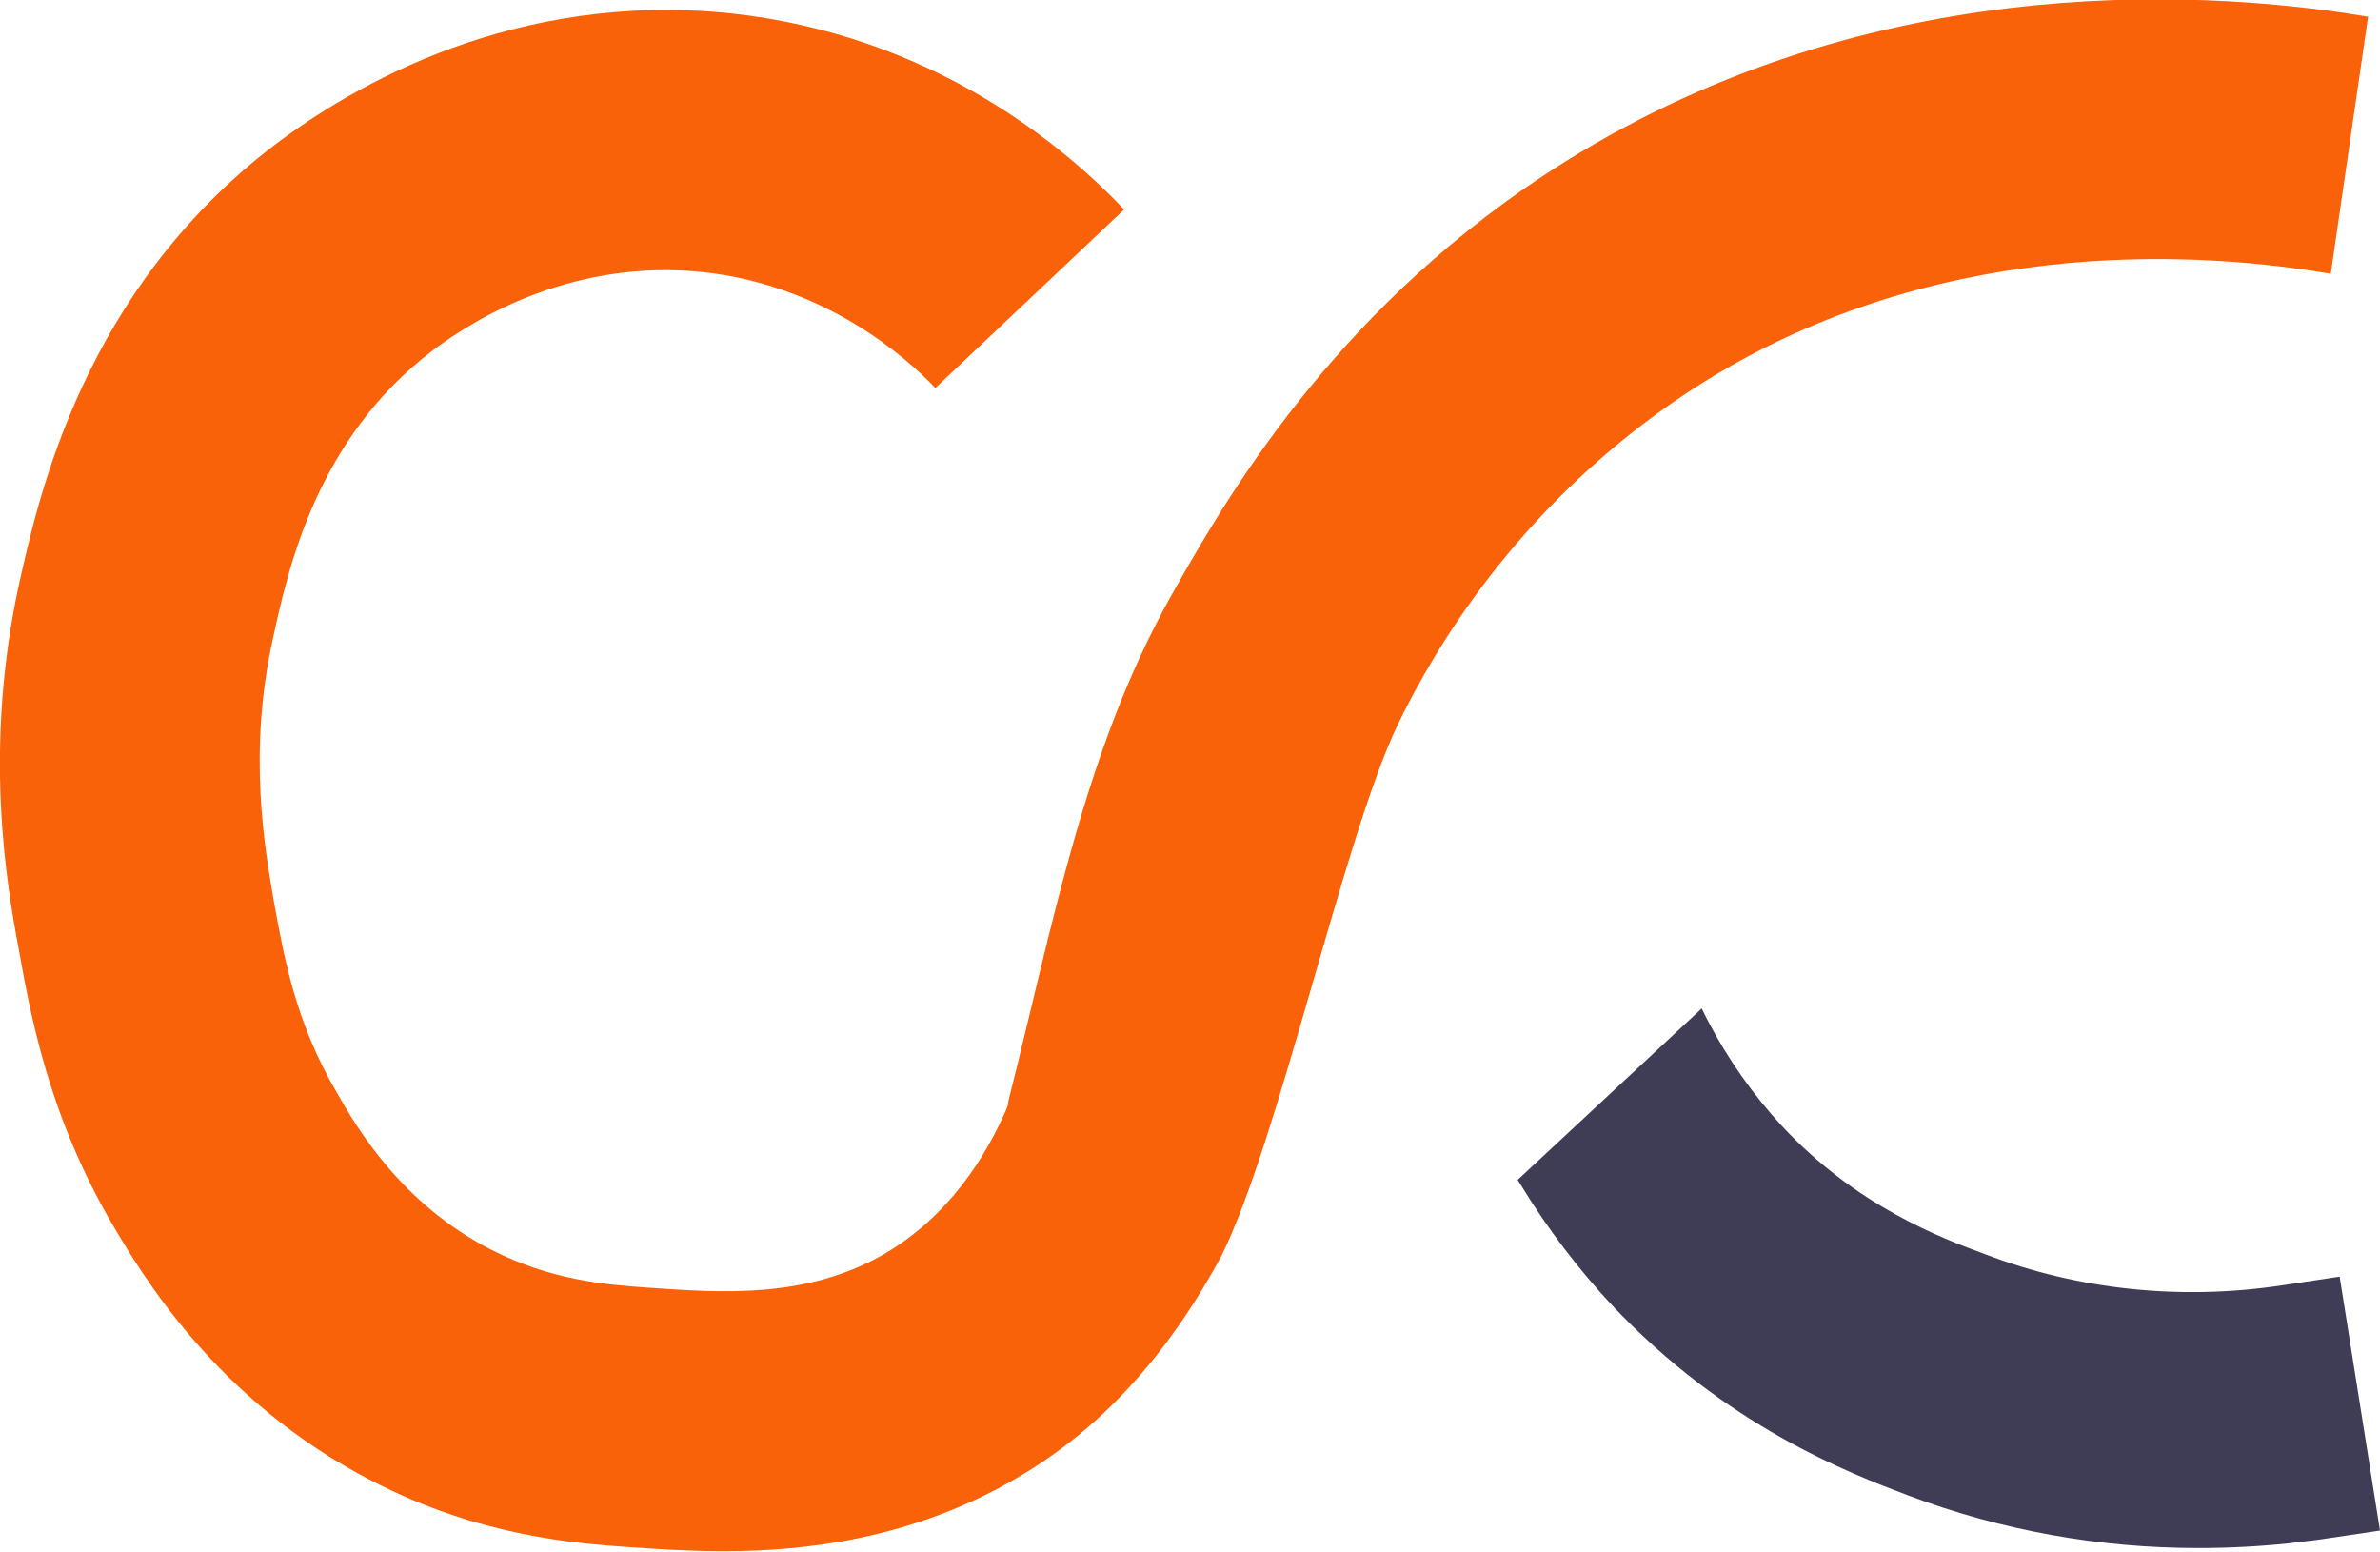
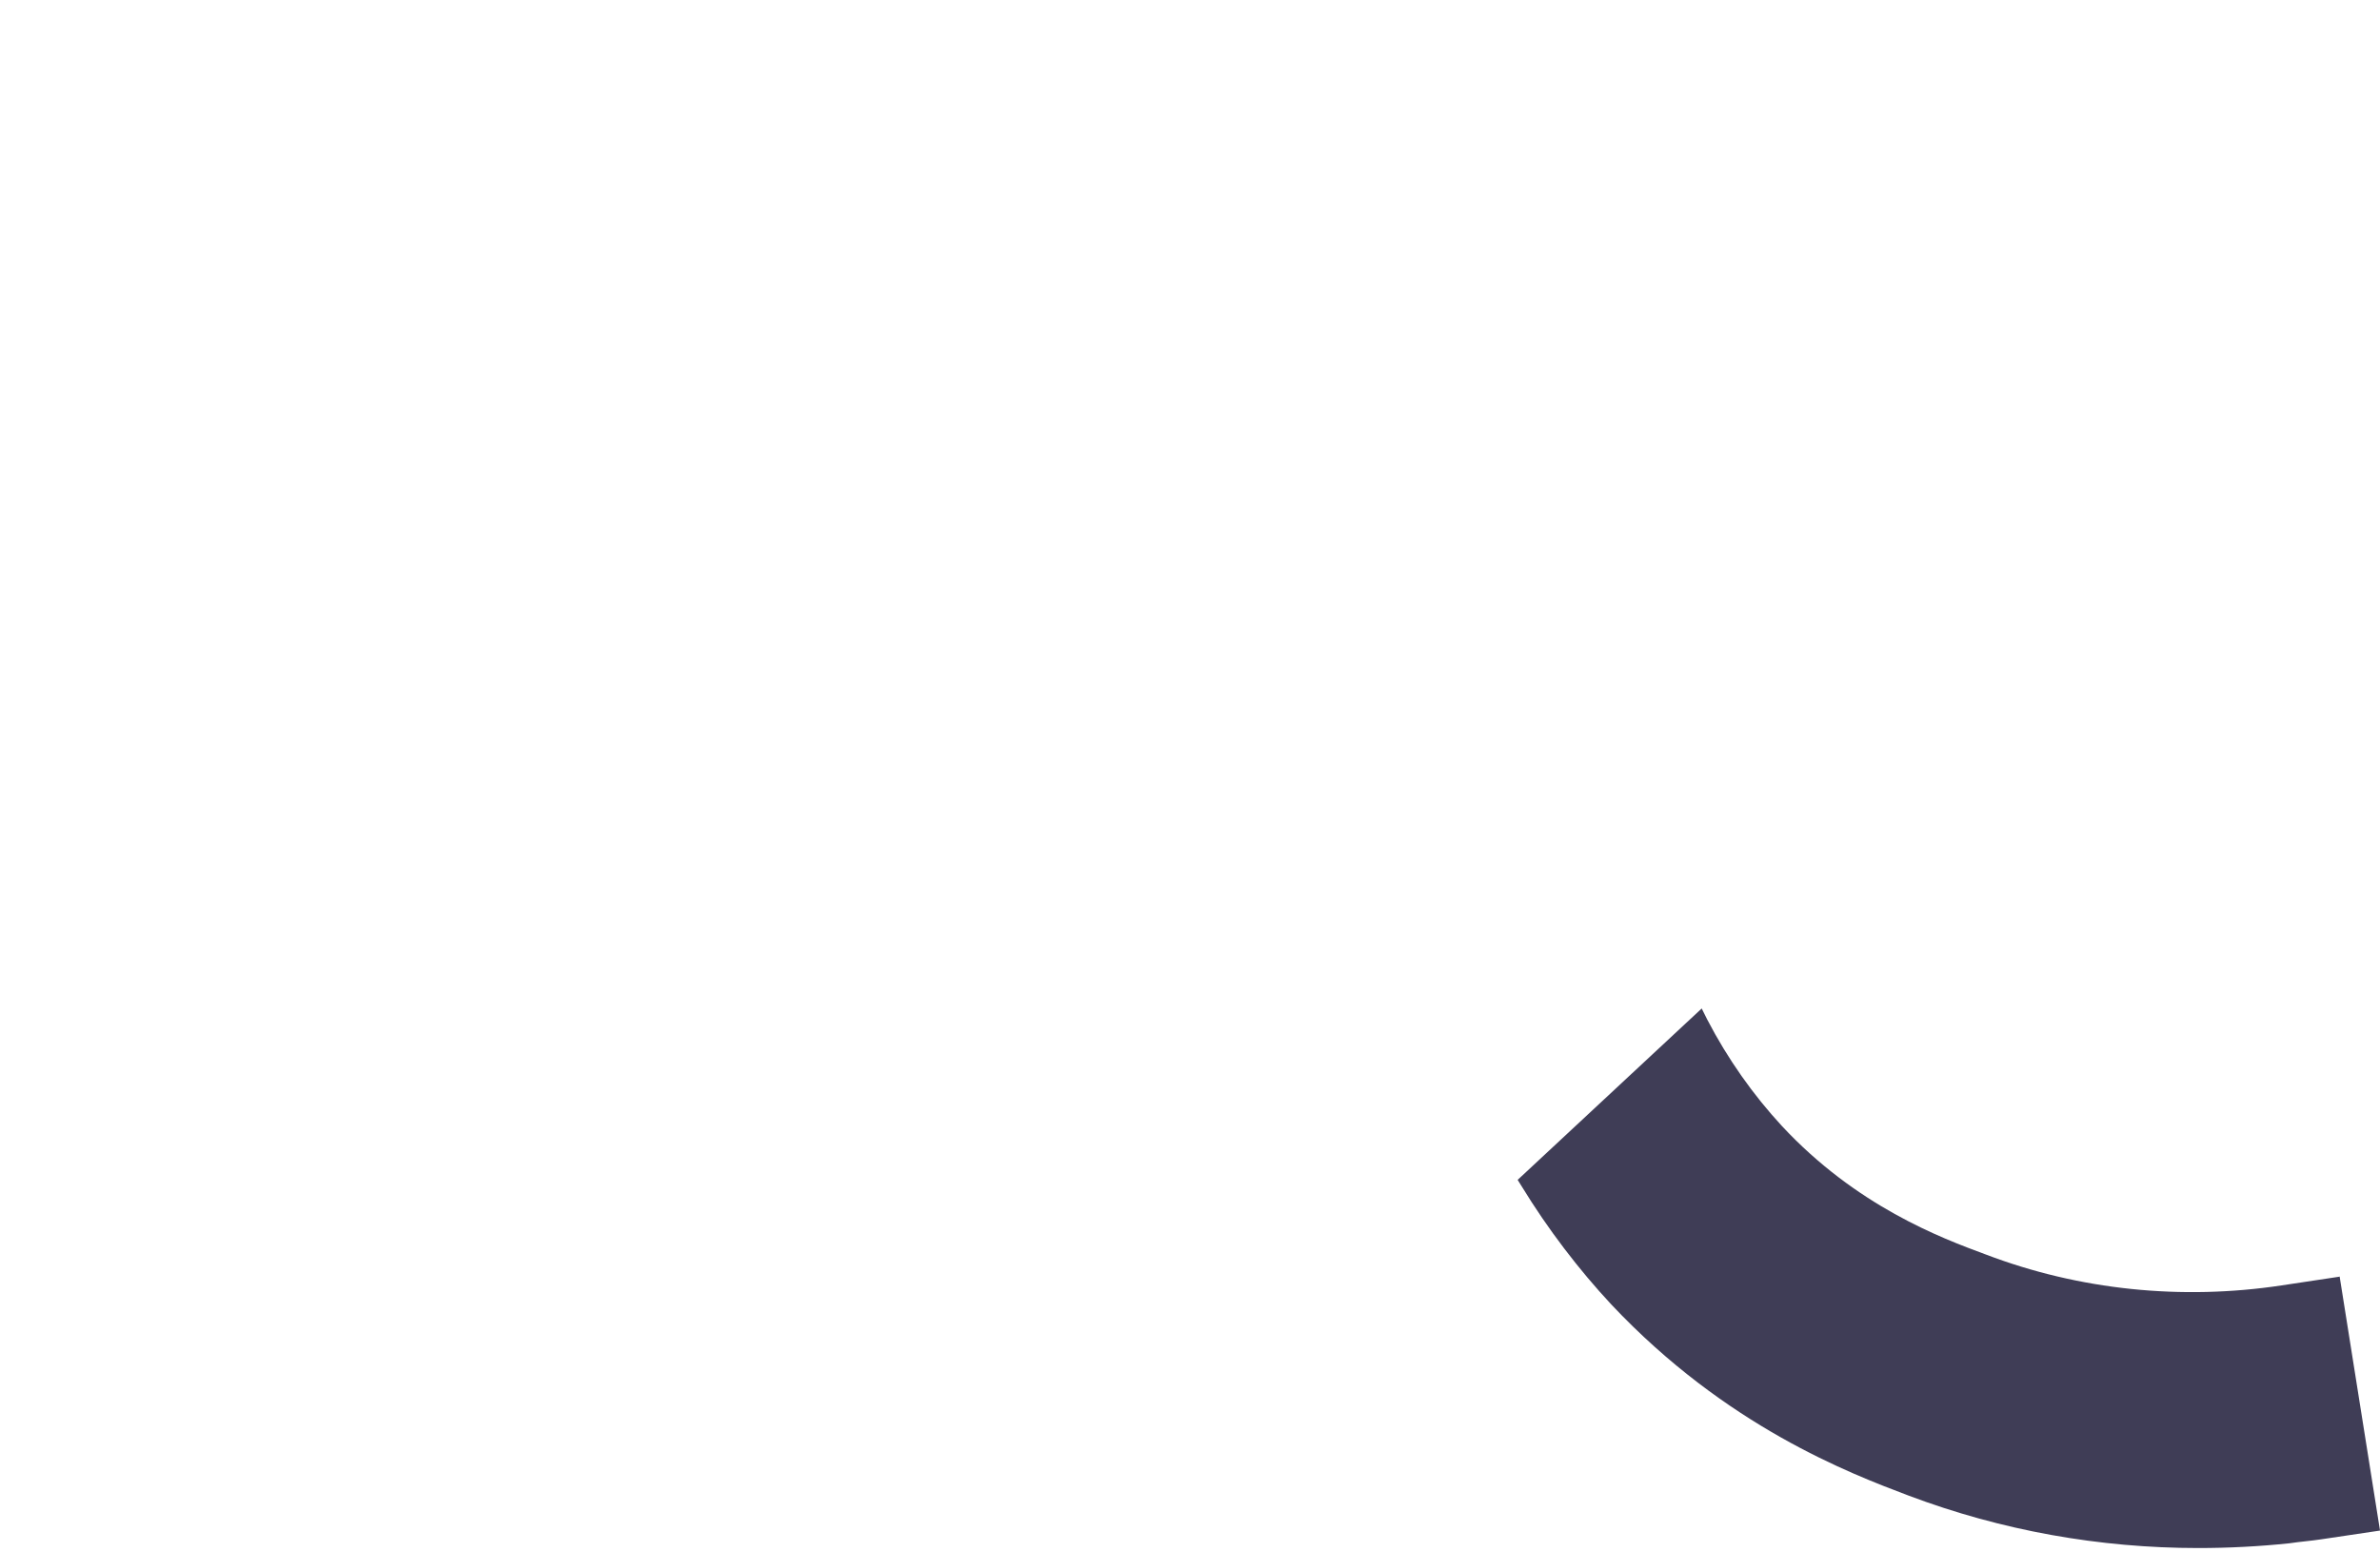
<svg xmlns="http://www.w3.org/2000/svg" id="a" viewBox="0 0 30 19.56">
  <defs>
    <style>.b{fill:#3f3d56;}.c{fill:#f96209;}</style>
  </defs>
-   <path class="c" d="M15.39,15.84c.73-1.46,1.55-5.3,2.23-6.71,.47-.97,1.49-2.68,3.44-4.04,2.95-2.06,6.28-1.94,8-1.69l.32,.05,.47-3.24-.32-.05c-2.2-.32-6.48-.46-10.35,2.24-2.56,1.79-3.82,4.05-4.43,5.13-1.08,1.94-1.47,4.09-2.04,6.35,0,.03-.01,.06-.02,.09-.27,.62-.73,1.35-1.52,1.82-1,.59-2.1,.5-2.98,.44-.59-.04-1.25-.1-2-.48-1.13-.58-1.69-1.53-1.95-1.99-.52-.89-.66-1.7-.79-2.41-.11-.65-.33-1.86-.01-3.3,.19-.88,.55-2.52,2.01-3.63,.58-.44,1.81-1.16,3.42-.99,1.54,.17,2.56,1.08,2.92,1.46l2.38-2.25c-.76-.8-2.41-2.19-4.94-2.47C6.49-.12,4.45,1.08,3.47,1.82,1.05,3.66,.49,6.25,.24,7.36c-.45,2.07-.16,3.76-.01,4.57,.15,.83,.37,2.1,1.18,3.49,.36,.61,1.3,2.23,3.29,3.25,1.34,.69,2.53,.78,3.24,.83,.32,.02,.72,.05,1.18,.05,1.05,0,2.4-.16,3.71-.93,1.25-.73,2.04-1.82,2.56-2.78" />
  <path class="b" d="M29.49,16.09l-.73,.11c-1.26,.19-2.55,.06-3.73-.39-.57-.21-1.63-.61-2.57-1.62-.36-.39-.68-.84-.94-1.34l-.07-.14-2.32,2.16,.05,.08c.33,.54,.72,1.05,1.13,1.49,1.45,1.54,3.01,2.13,3.75,2.41,1.17,.44,2.4,.66,3.65,.66,.38,0,.77-.02,1.15-.06,.13-.02,.27-.03,.4-.05l.74-.11-.51-3.21Z" />
</svg>